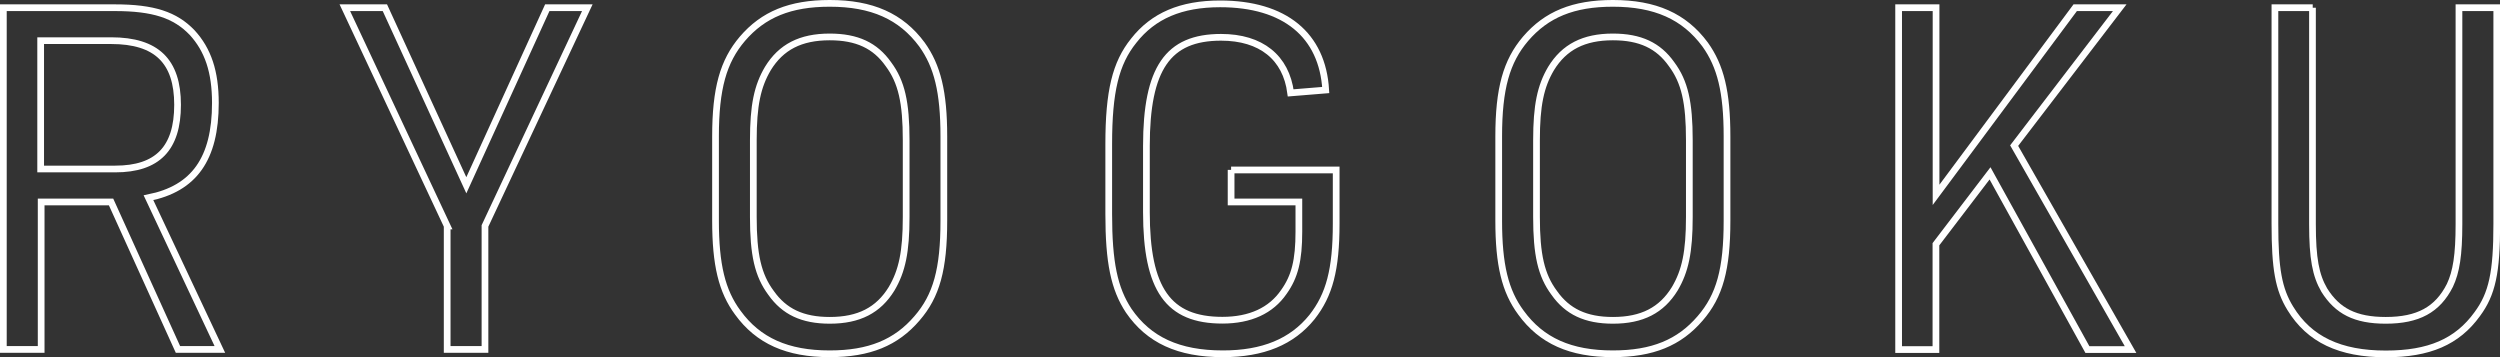
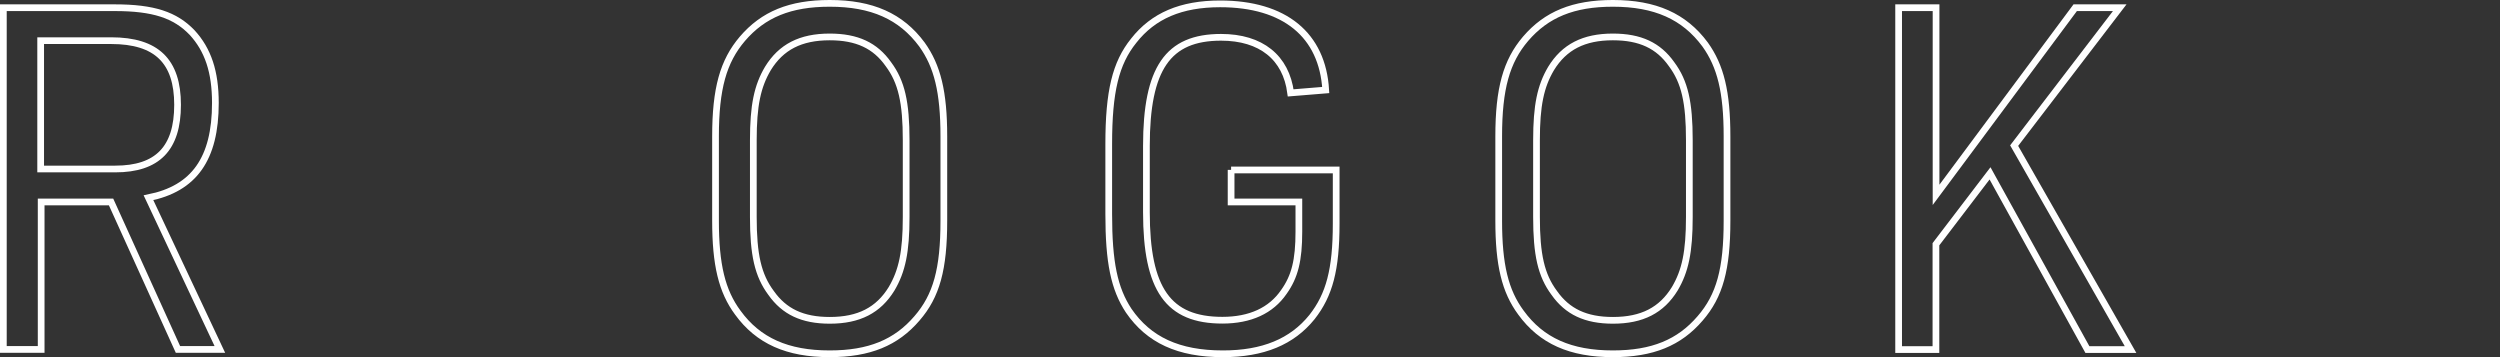
<svg xmlns="http://www.w3.org/2000/svg" id="Layer_2" viewBox="0 0 201.04 28.72">
  <rect x="0" y="0" width="201.04" height="28.72" fill="#333333" stroke="none" />
  <defs>
    <style>.cls-1{fill:none;stroke:#fff;stroke-miterlimit:10;stroke-width:.54px;}</style>
  </defs>
  <g id="main">
    <g>
      <path class="cls-1" d="m3.31,28.1H.27V.62h8.96c3.11,0,4.86.58,6.22,2,1.28,1.39,1.87,3.16,1.87,5.66,0,4.5-1.72,6.89-5.38,7.62l5.74,12.2h-3.37l-5.38-11.86H3.31v11.86Zm5.96-14.51c3.4,0,5.01-1.66,5.01-5.16s-1.68-5.16-5.34-5.16H3.27v10.32h6Z" />
-       <path class="cls-1" d="m35.96,18.17L27.73.62h3.22l6.55,14.28L44.01.62h3.22l-8.23,17.55v9.93h-3.04v-9.93Z" />
      <path class="cls-1" d="m57.54,10.97c0-3.85.62-6.04,2.16-7.85,1.68-1.96,3.84-2.85,7.02-2.85,3.4,0,5.74,1.04,7.42,3.31,1.24,1.73,1.76,3.81,1.76,7.39v6.78c0,3.89-.59,6.04-2.16,7.85-1.68,1.96-3.84,2.85-7.02,2.85-3.4,0-5.74-1.04-7.39-3.31-1.28-1.73-1.79-3.85-1.79-7.39v-6.78Zm15.33.31c0-3.04-.37-4.7-1.43-6.12-1.06-1.5-2.52-2.19-4.72-2.19-2.34,0-3.91.81-4.97,2.54-.84,1.42-1.17,2.96-1.17,5.77v6.16c0,3.04.37,4.7,1.43,6.12,1.06,1.5,2.52,2.2,4.72,2.2,2.34,0,3.91-.81,4.97-2.54.84-1.42,1.17-2.96,1.17-5.78v-6.16Z" />
      <path class="cls-1" d="m99,13.67h8.45v4.31c0,3.7-.55,5.74-1.94,7.51-1.61,2-3.95,2.96-7.17,2.96-3.58,0-5.96-1.12-7.57-3.46-1.17-1.77-1.61-3.89-1.61-7.78v-5.62c0-4.23.55-6.51,2.01-8.32,1.57-2,3.8-2.96,6.95-2.96,5.19,0,8.23,2.5,8.49,6.93l-2.82.23c-.37-2.85-2.38-4.47-5.6-4.47-4.28,0-6,2.5-6,8.74v5.31c0,6.24,1.76,8.7,6.11,8.7,2.23,0,3.91-.77,4.94-2.27.88-1.23,1.21-2.54,1.21-4.85v-2.39h-5.45v-2.58Z" />
      <path class="cls-1" d="m120.52,10.97c0-3.85.62-6.04,2.16-7.85,1.68-1.96,3.84-2.85,7.02-2.85,3.4,0,5.74,1.04,7.42,3.31,1.24,1.73,1.76,3.81,1.76,7.39v6.78c0,3.89-.59,6.04-2.16,7.85-1.68,1.96-3.84,2.85-7.02,2.85-3.4,0-5.74-1.04-7.39-3.31-1.28-1.73-1.79-3.85-1.79-7.39v-6.78Zm15.33.31c0-3.04-.37-4.7-1.43-6.12-1.06-1.5-2.52-2.19-4.72-2.19-2.34,0-3.91.81-4.97,2.54-.84,1.42-1.17,2.96-1.17,5.77v6.16c0,3.04.37,4.7,1.43,6.12,1.06,1.5,2.52,2.2,4.72,2.2,2.34,0,3.91-.81,4.97-2.54.84-1.42,1.17-2.96,1.17-5.78v-6.16Z" />
      <path class="cls-1" d="m152.69.62h3v15.05l11.19-15.05h3.58l-8.49,11.09,9.36,16.4h-3.47l-7.83-14.17-4.35,5.7v8.47h-3V.62Z" />
-       <path class="cls-1" d="m185.96.62v17.4c0,2.77.26,4.12.95,5.31,1.06,1.69,2.49,2.43,4.94,2.43,2.6,0,4.17-.85,5.16-2.81.51-1.08.73-2.43.73-4.93V.62h3.04v17.4c0,3.89-.37,5.62-1.57,7.24-1.61,2.23-3.88,3.2-7.35,3.2-3.69,0-6.15-1.16-7.68-3.66-.95-1.54-1.24-3.2-1.24-6.78V.62h3.04Z" />
    </g>
  </g>
</svg>